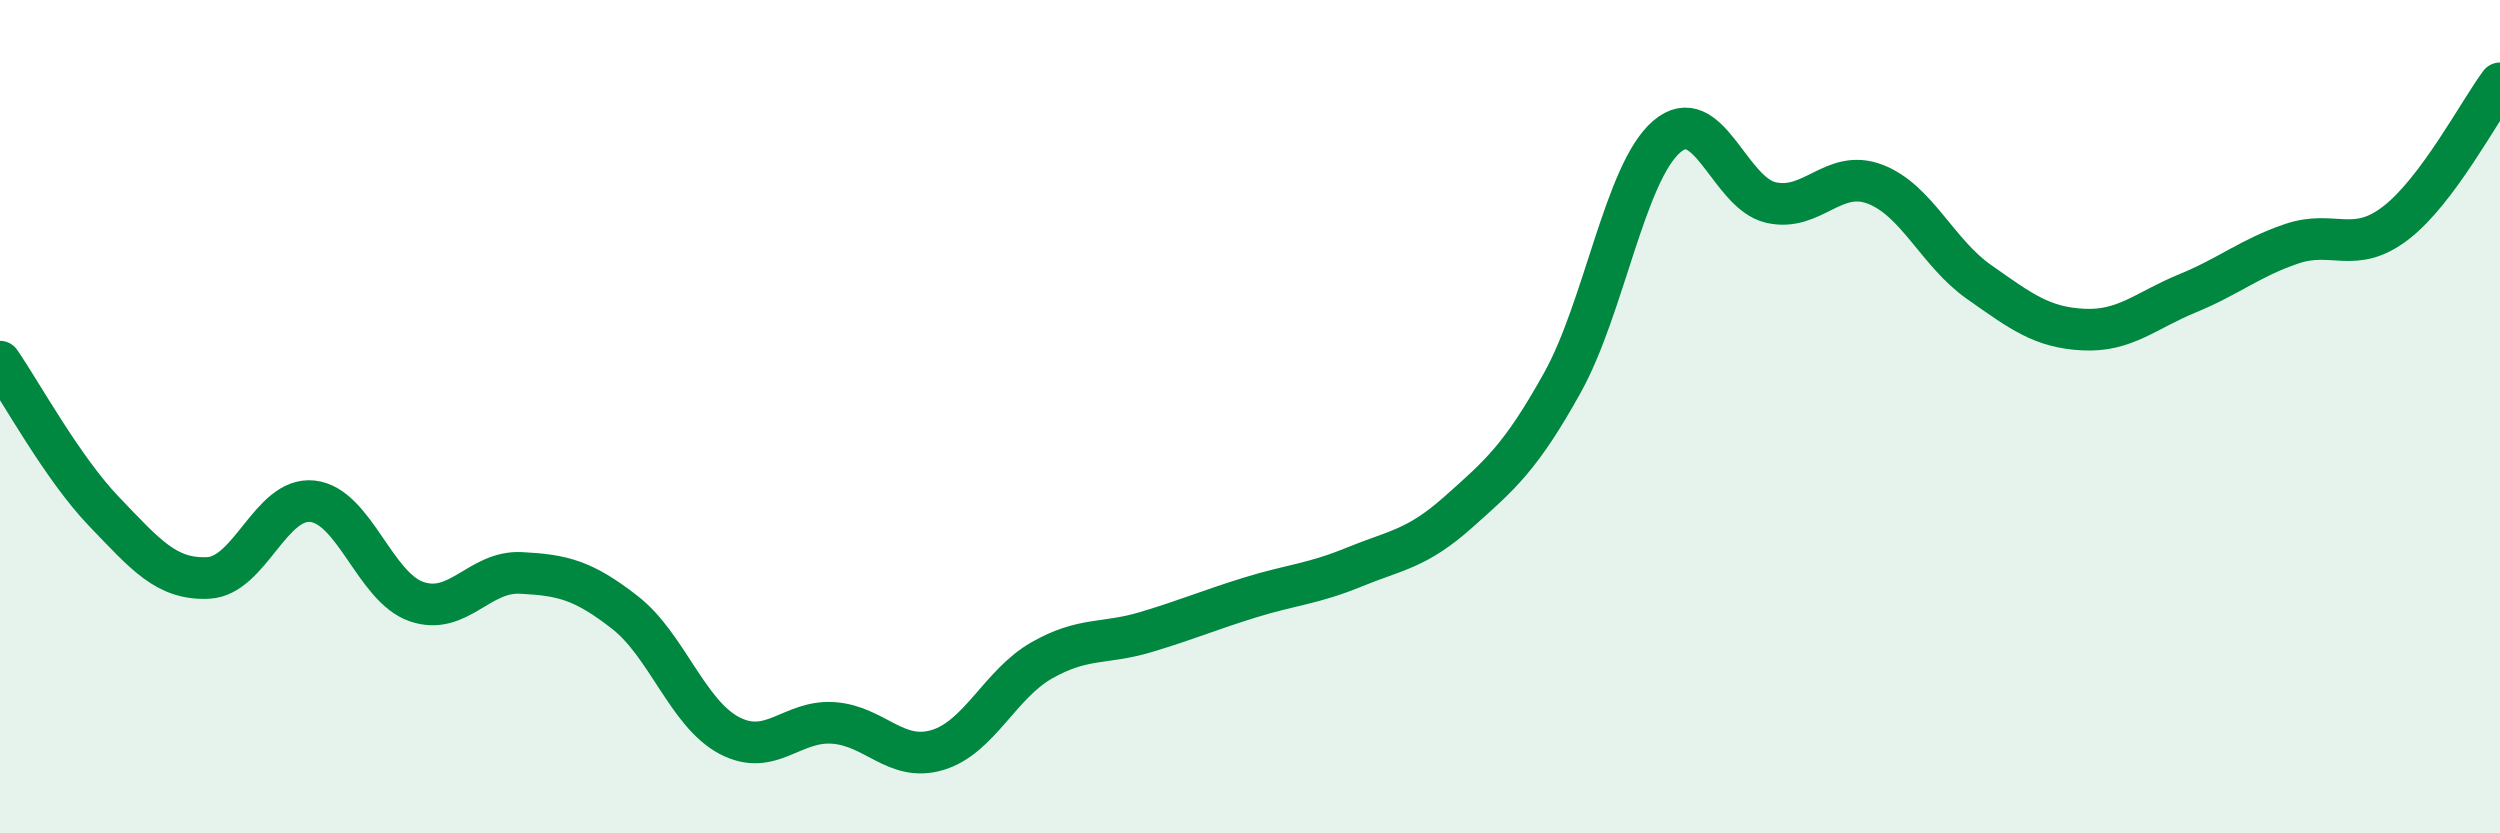
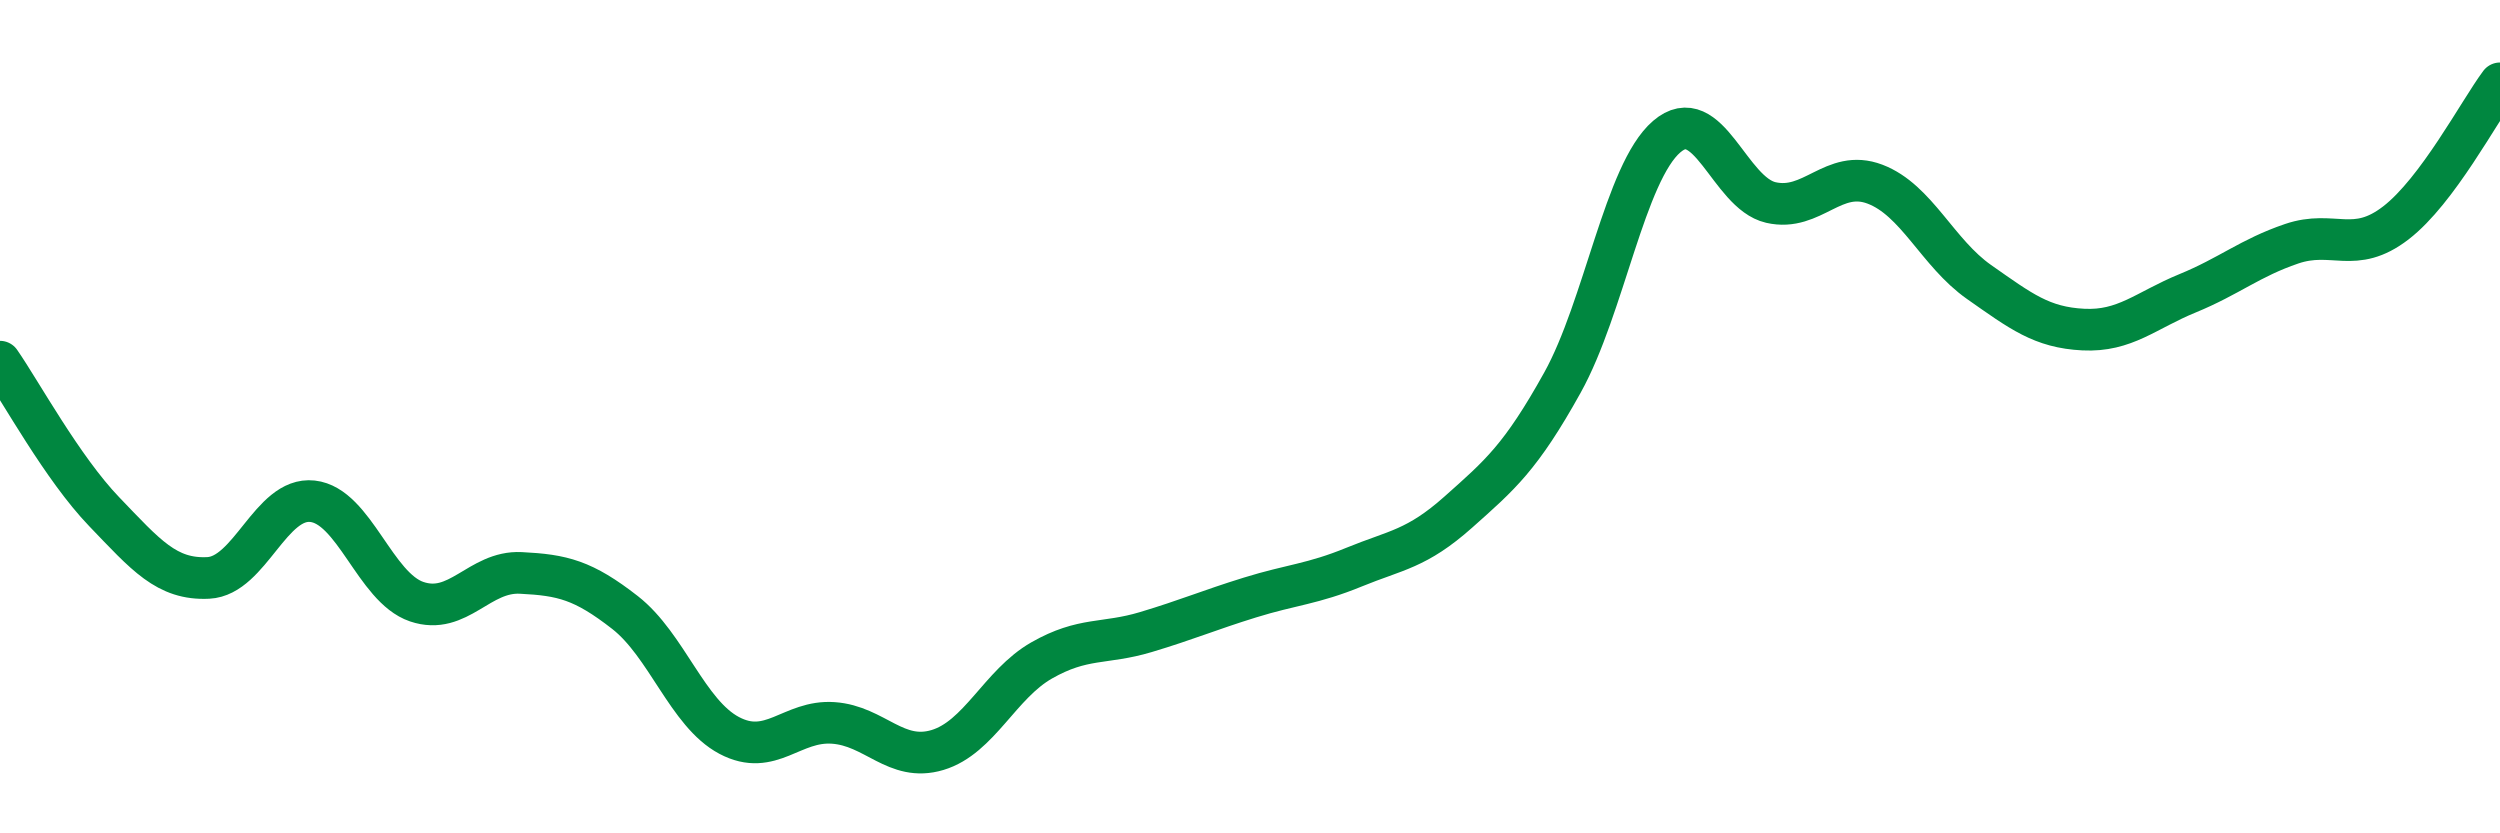
<svg xmlns="http://www.w3.org/2000/svg" width="60" height="20" viewBox="0 0 60 20">
-   <path d="M 0,8.68 C 0.5,9.4 1.5,11.24 2.5,12.28 C 3.5,13.32 4,13.92 5,13.87 C 6,13.82 6.5,11.92 7.5,12.03 C 8.5,12.14 9,14.1 10,14.44 C 11,14.78 11.5,13.7 12.5,13.75 C 13.5,13.8 14,13.92 15,14.7 C 16,15.48 16.5,17.12 17.5,17.65 C 18.5,18.18 19,17.28 20,17.35 C 21,17.42 21.5,18.3 22.5,18 C 23.5,17.7 24,16.42 25,15.85 C 26,15.28 26.5,15.47 27.5,15.17 C 28.5,14.87 29,14.65 30,14.34 C 31,14.03 31.5,14.02 32.5,13.61 C 33.5,13.2 34,13.18 35,12.29 C 36,11.4 36.5,10.98 37.5,9.18 C 38.5,7.38 39,4.14 40,3.28 C 41,2.42 41.5,4.63 42.5,4.86 C 43.5,5.09 44,4.04 45,4.42 C 46,4.8 46.5,6.07 47.5,6.77 C 48.5,7.47 49,7.86 50,7.91 C 51,7.96 51.5,7.45 52.5,7.04 C 53.5,6.63 54,6.19 55,5.85 C 56,5.51 56.5,6.12 57.5,5.35 C 58.5,4.58 59.5,2.67 60,2L60 20L0 20Z" fill="#008740" opacity="0.1" stroke-linecap="round" stroke-linejoin="round" />
  <path d="M 0,8.68 C 0.5,9.4 1.5,11.24 2.5,12.28 C 3.5,13.32 4,13.92 5,13.87 C 6,13.82 6.5,11.92 7.5,12.03 C 8.5,12.14 9,14.1 10,14.44 C 11,14.78 11.5,13.7 12.5,13.75 C 13.5,13.8 14,13.92 15,14.7 C 16,15.48 16.5,17.12 17.5,17.65 C 18.5,18.18 19,17.28 20,17.35 C 21,17.42 21.5,18.3 22.5,18 C 23.5,17.7 24,16.42 25,15.85 C 26,15.28 26.5,15.47 27.5,15.17 C 28.5,14.87 29,14.65 30,14.34 C 31,14.03 31.5,14.02 32.5,13.61 C 33.5,13.2 34,13.18 35,12.29 C 36,11.4 36.5,10.98 37.5,9.18 C 38.5,7.38 39,4.14 40,3.28 C 41,2.42 41.5,4.63 42.5,4.86 C 43.5,5.09 44,4.04 45,4.42 C 46,4.8 46.5,6.07 47.5,6.77 C 48.5,7.47 49,7.86 50,7.91 C 51,7.96 51.5,7.45 52.5,7.04 C 53.5,6.63 54,6.19 55,5.85 C 56,5.51 56.5,6.12 57.5,5.35 C 58.5,4.58 59.5,2.67 60,2" stroke="#008740" stroke-width="1" fill="none" stroke-linecap="round" stroke-linejoin="round" />
</svg>